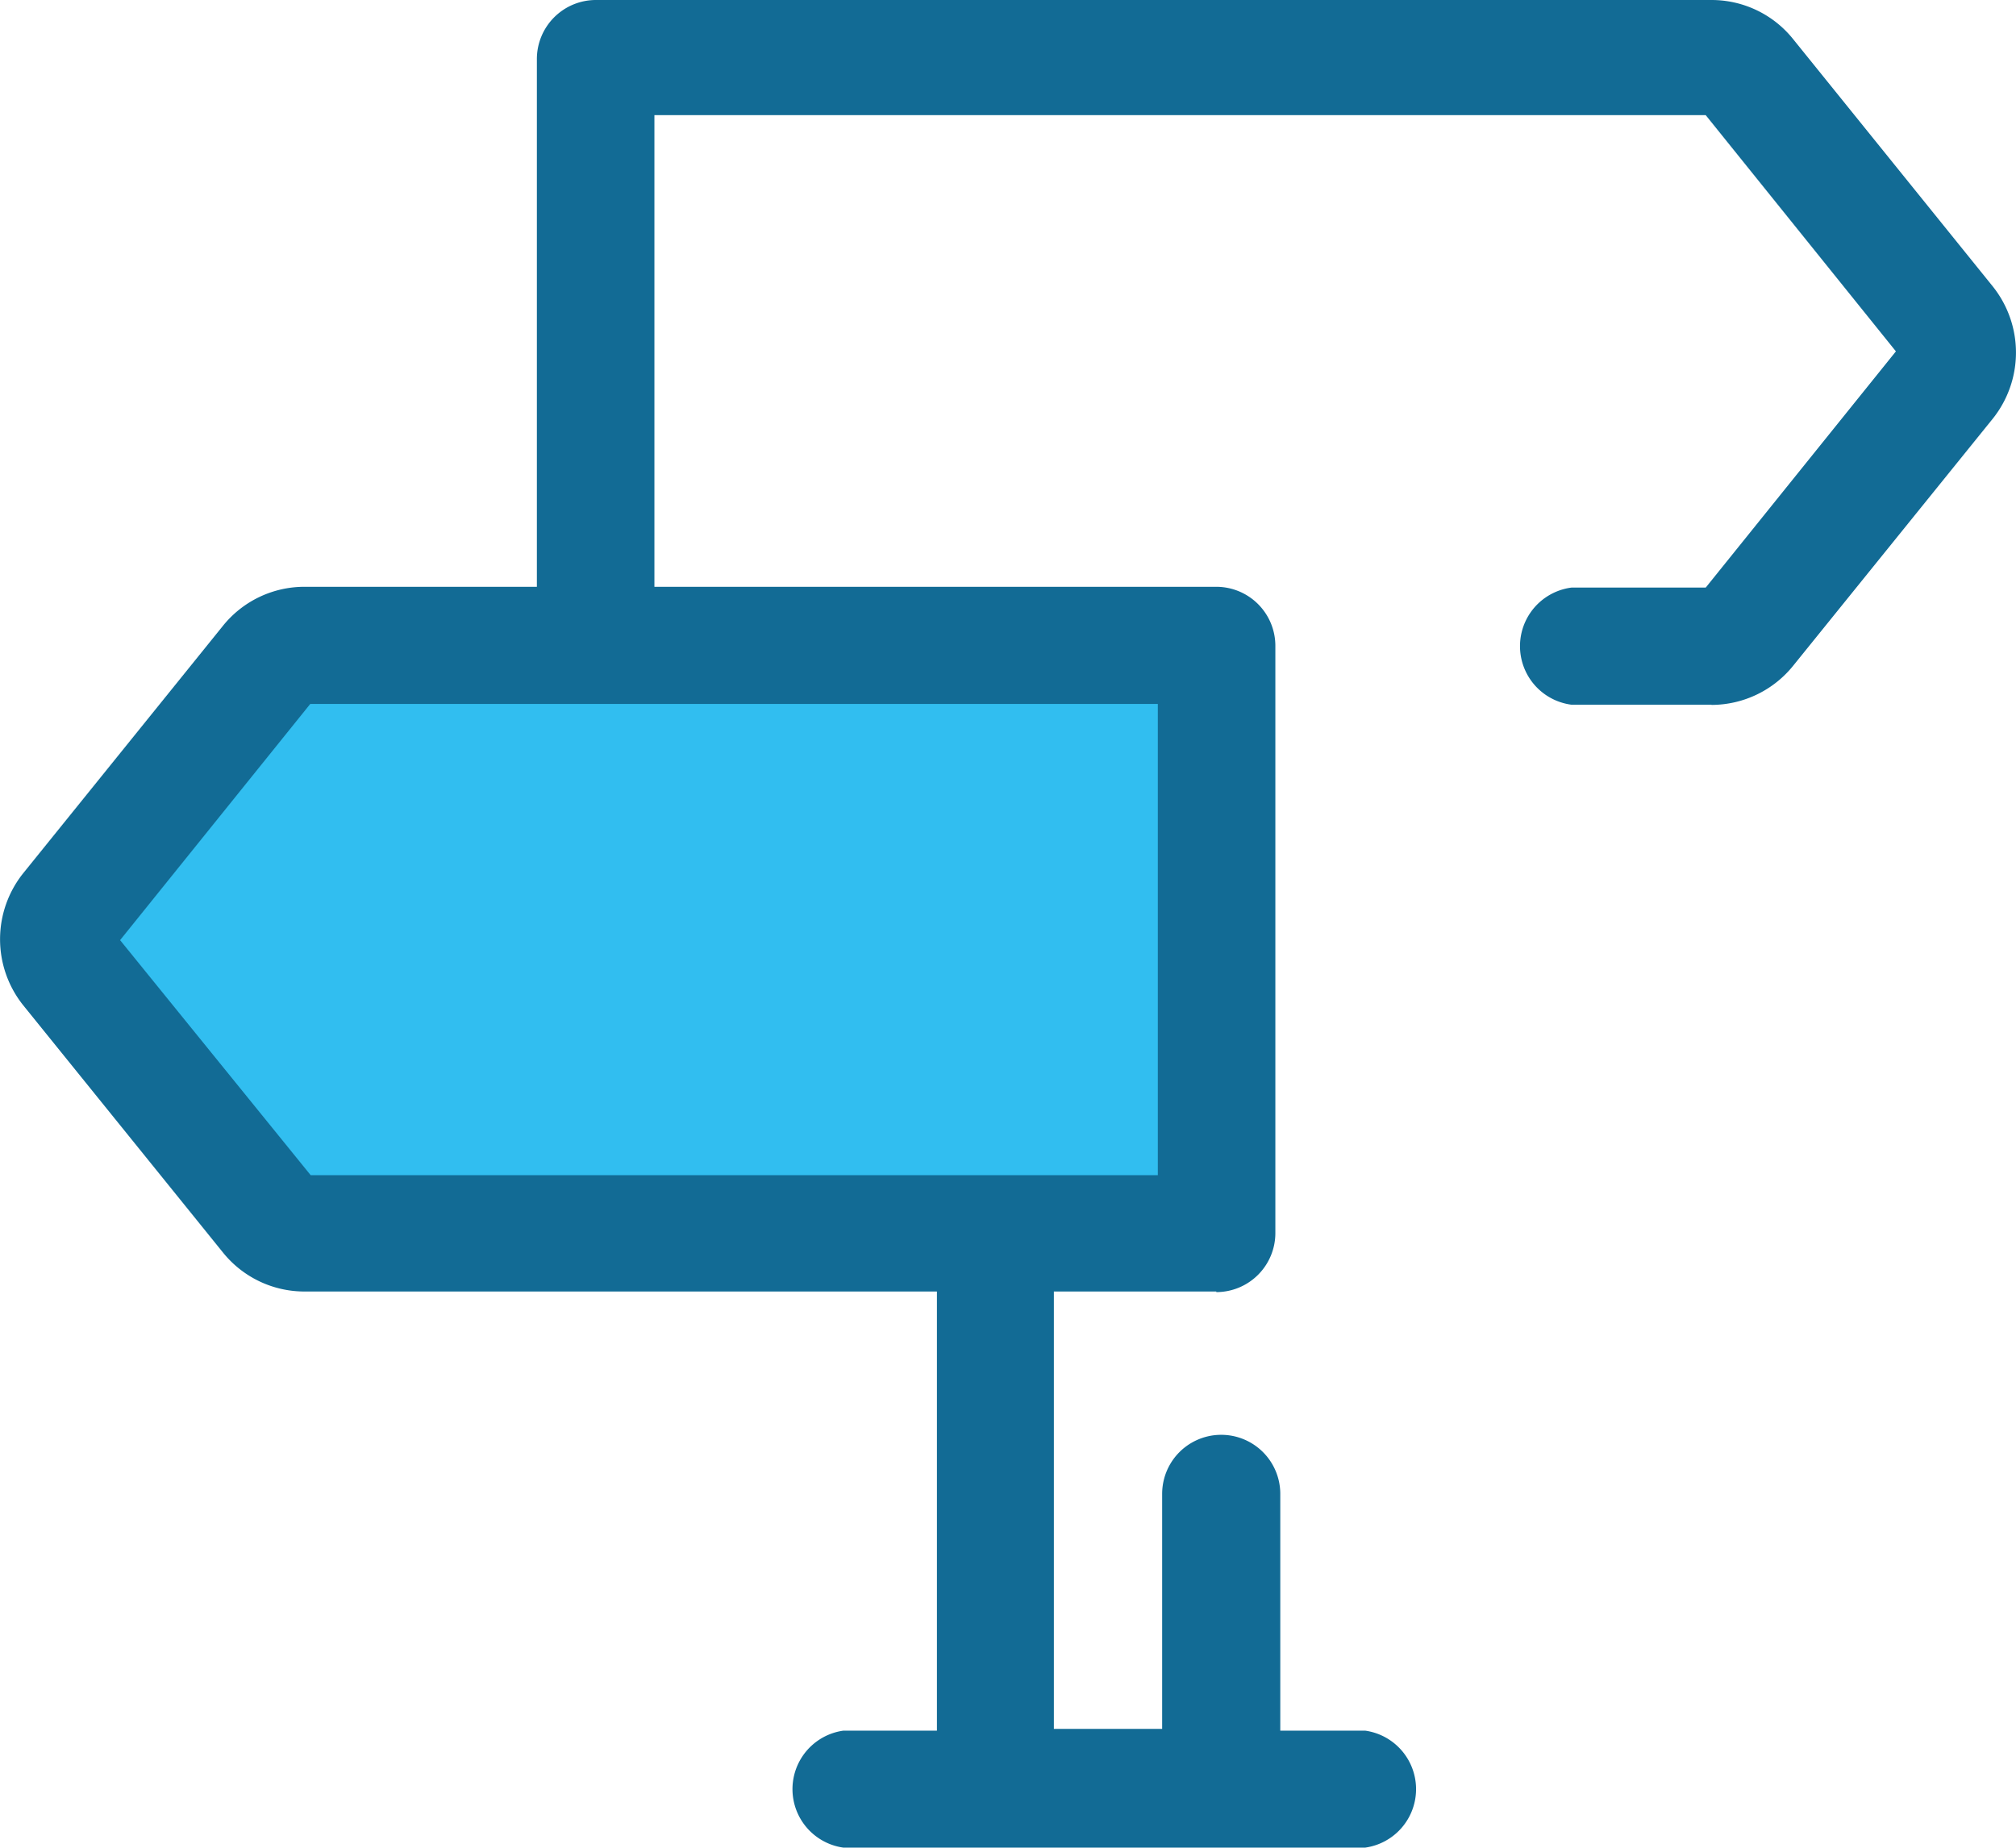
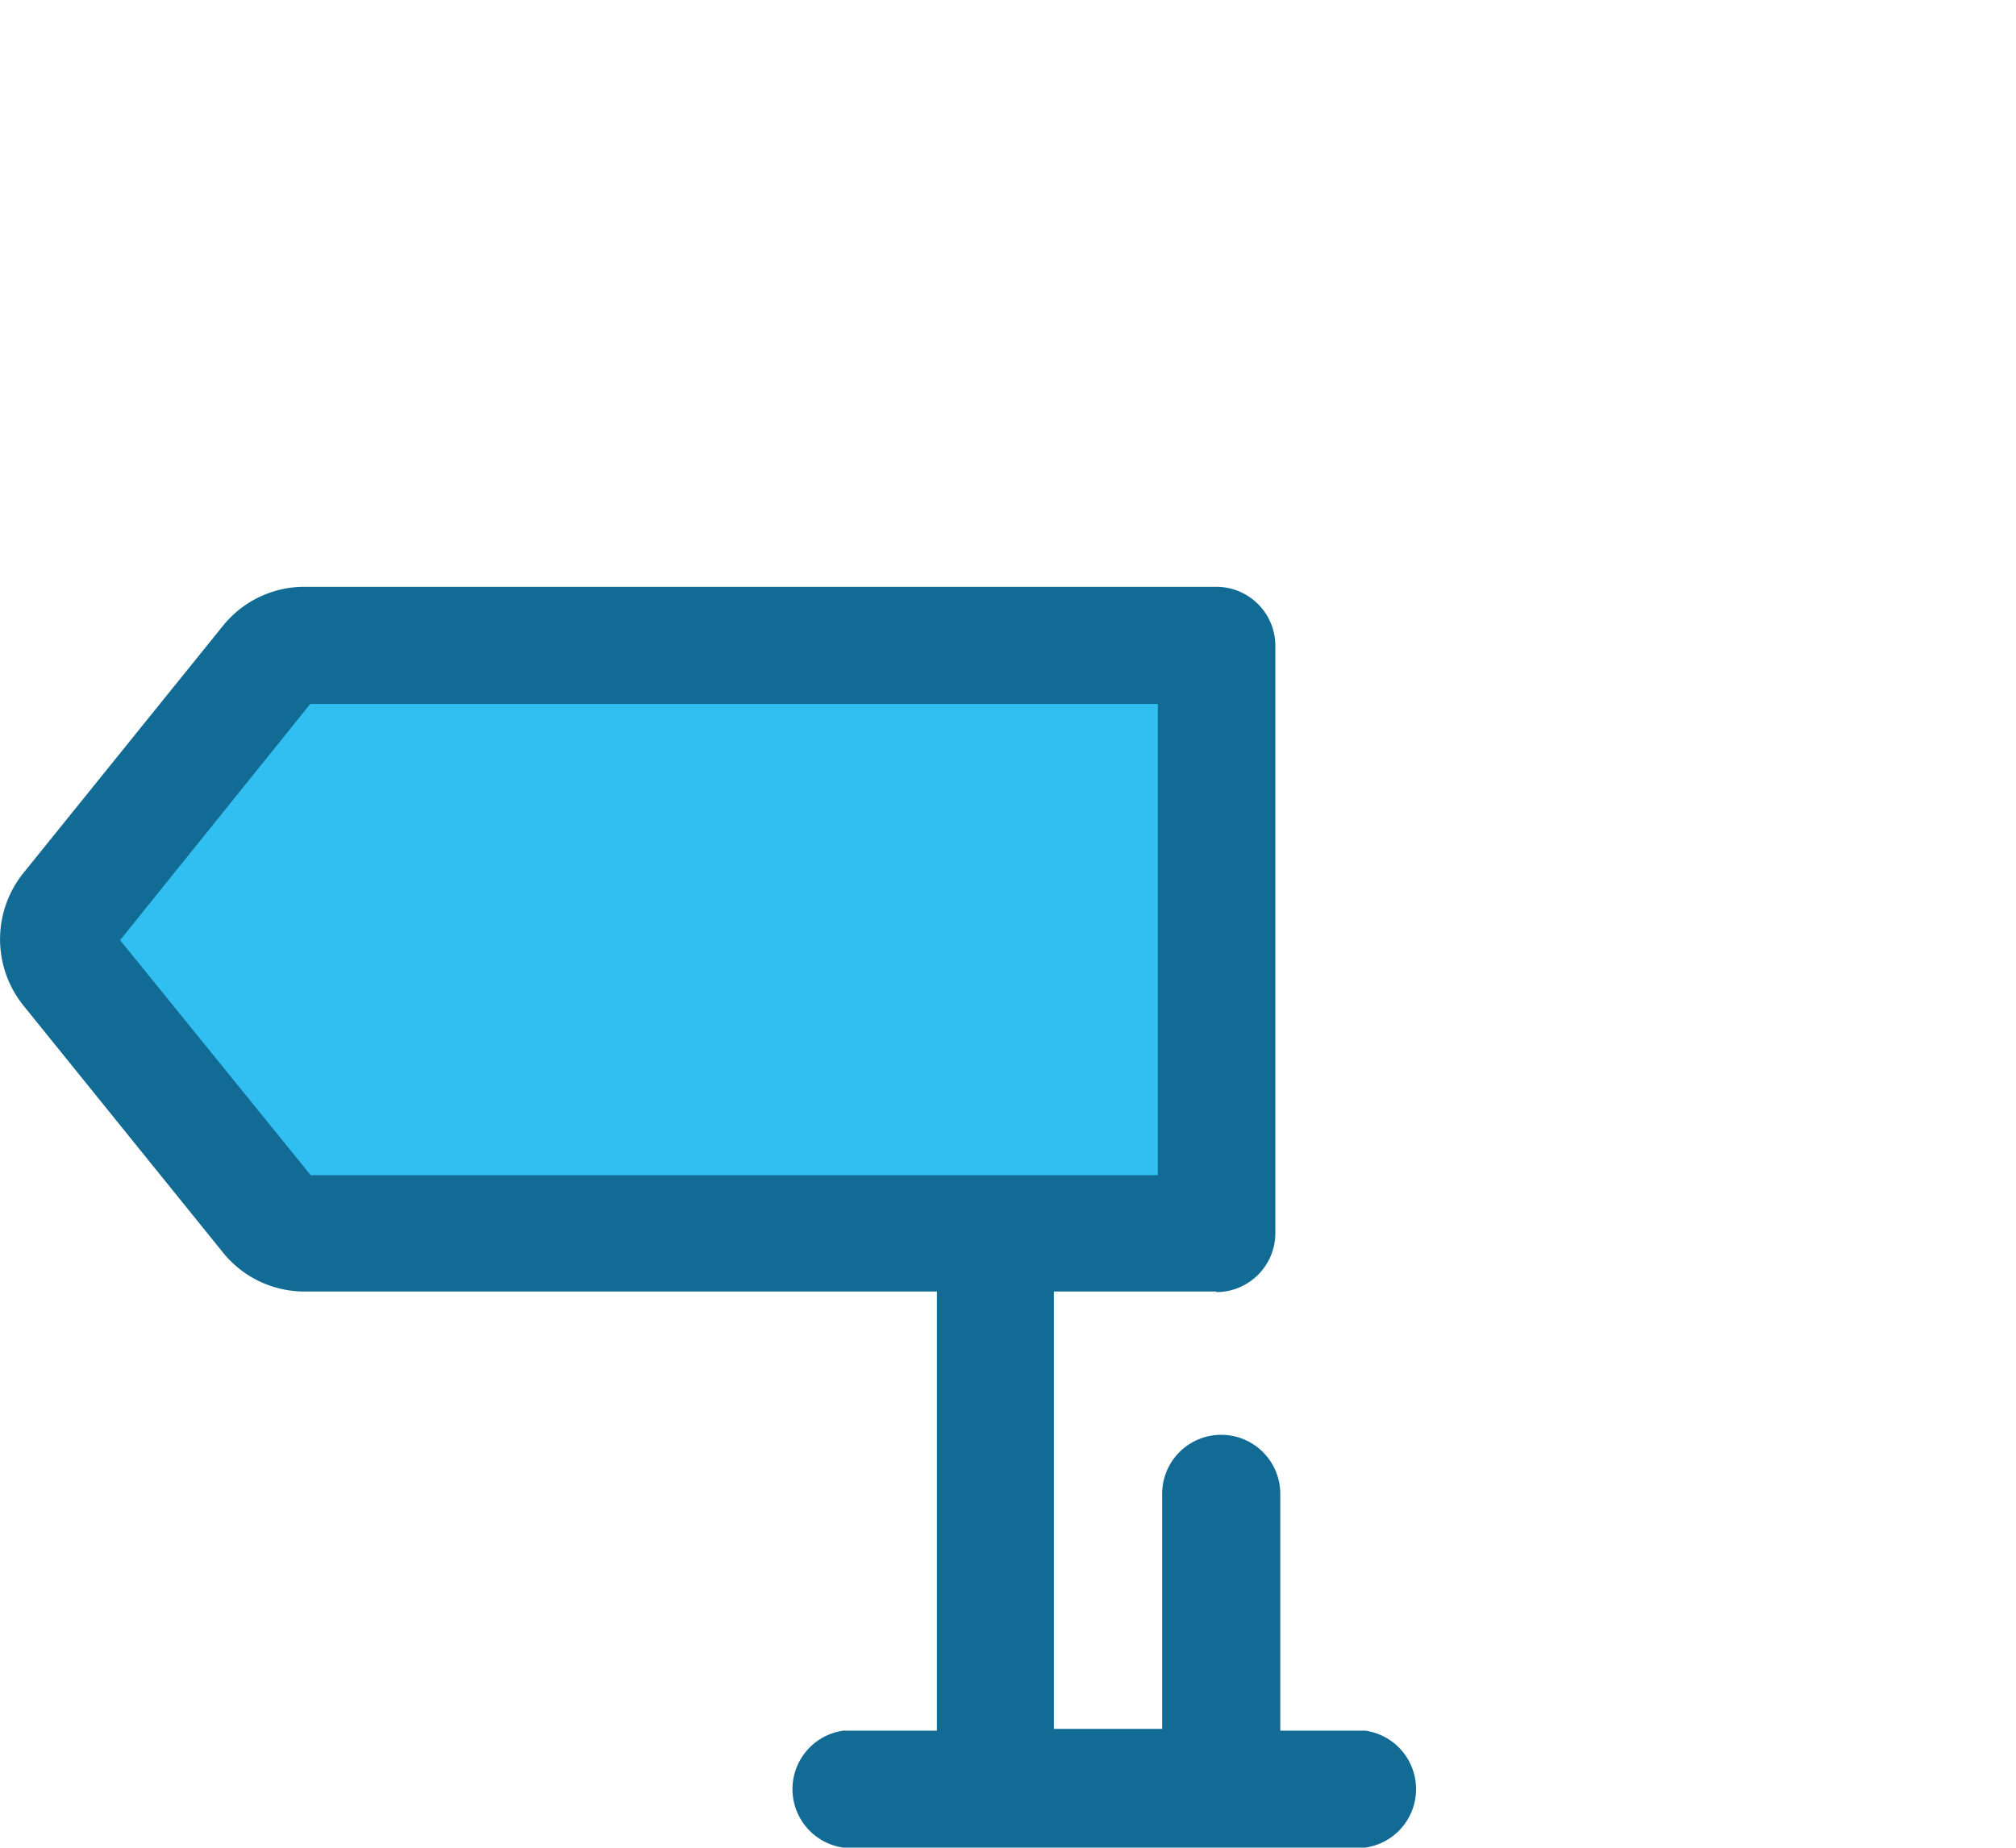
<svg xmlns="http://www.w3.org/2000/svg" id="Capa_1" data-name="Capa 1" viewBox="0 0 102.4 93.86">
  <defs>
    <style>.cls-1{fill:none;}.cls-2{clip-path:url(#clip-path);}.cls-3{fill:#126b95;}.cls-4{fill:#31bef0;}</style>
    <clipPath id="clip-path" transform="translate(0 0)">
      <rect class="cls-1" width="102.4" height="93.86" />
    </clipPath>
  </defs>
  <title>eficiencia</title>
  <g class="cls-2">
    <path class="cls-3" d="M62,93.77H50.59a3,3,0,0,1-3-3V55.42a3,3,0,0,1,5.94,0V87.83h5.5V75.89a3,3,0,0,1,6,0V90.8a3,3,0,0,1-3,3" transform="translate(0 0)" />
-     <path class="cls-3" d="M86.93,35.8H79.82a3,3,0,0,1,0-5.95h6.82l9.66-12-9.66-12H33.24V29.86H61.6a3,3,0,0,1,0,5.94H30.27a3,3,0,0,1-3-3V3a3,3,0,0,1,3-3H86.93a5.31,5.31,0,0,1,4.16,2l10.13,12.55a5.38,5.38,0,0,1,0,6.72L91.09,33.81a5.34,5.34,0,0,1-4.16,2" transform="translate(0 0)" />
    <path class="cls-4" d="M15.47,62.64H61.79V32.79H15.47a2.37,2.37,0,0,0-1.85.88L3.49,46.22a2.39,2.39,0,0,0,0,3L13.62,61.76a2.37,2.37,0,0,0,1.85.88" transform="translate(0 0)" />
    <path class="cls-3" d="M61.78,65.61H15.47a5.31,5.31,0,0,1-4.16-2L1.18,51.07a5.37,5.37,0,0,1,0-6.71L11.31,31.81a5.31,5.31,0,0,1,4.16-2H61.78a3,3,0,0,1,3,3V62.64a3,3,0,0,1-3,3m-46-5.94H58.81V35.76H15.76l-9.66,12Z" transform="translate(0 0)" />
    <path class="cls-3" d="M69.35,93.86H42.83a3,3,0,0,1,0-5.94H69.35a3,3,0,0,1,0,5.94" transform="translate(0 0)" />
  </g>
</svg>